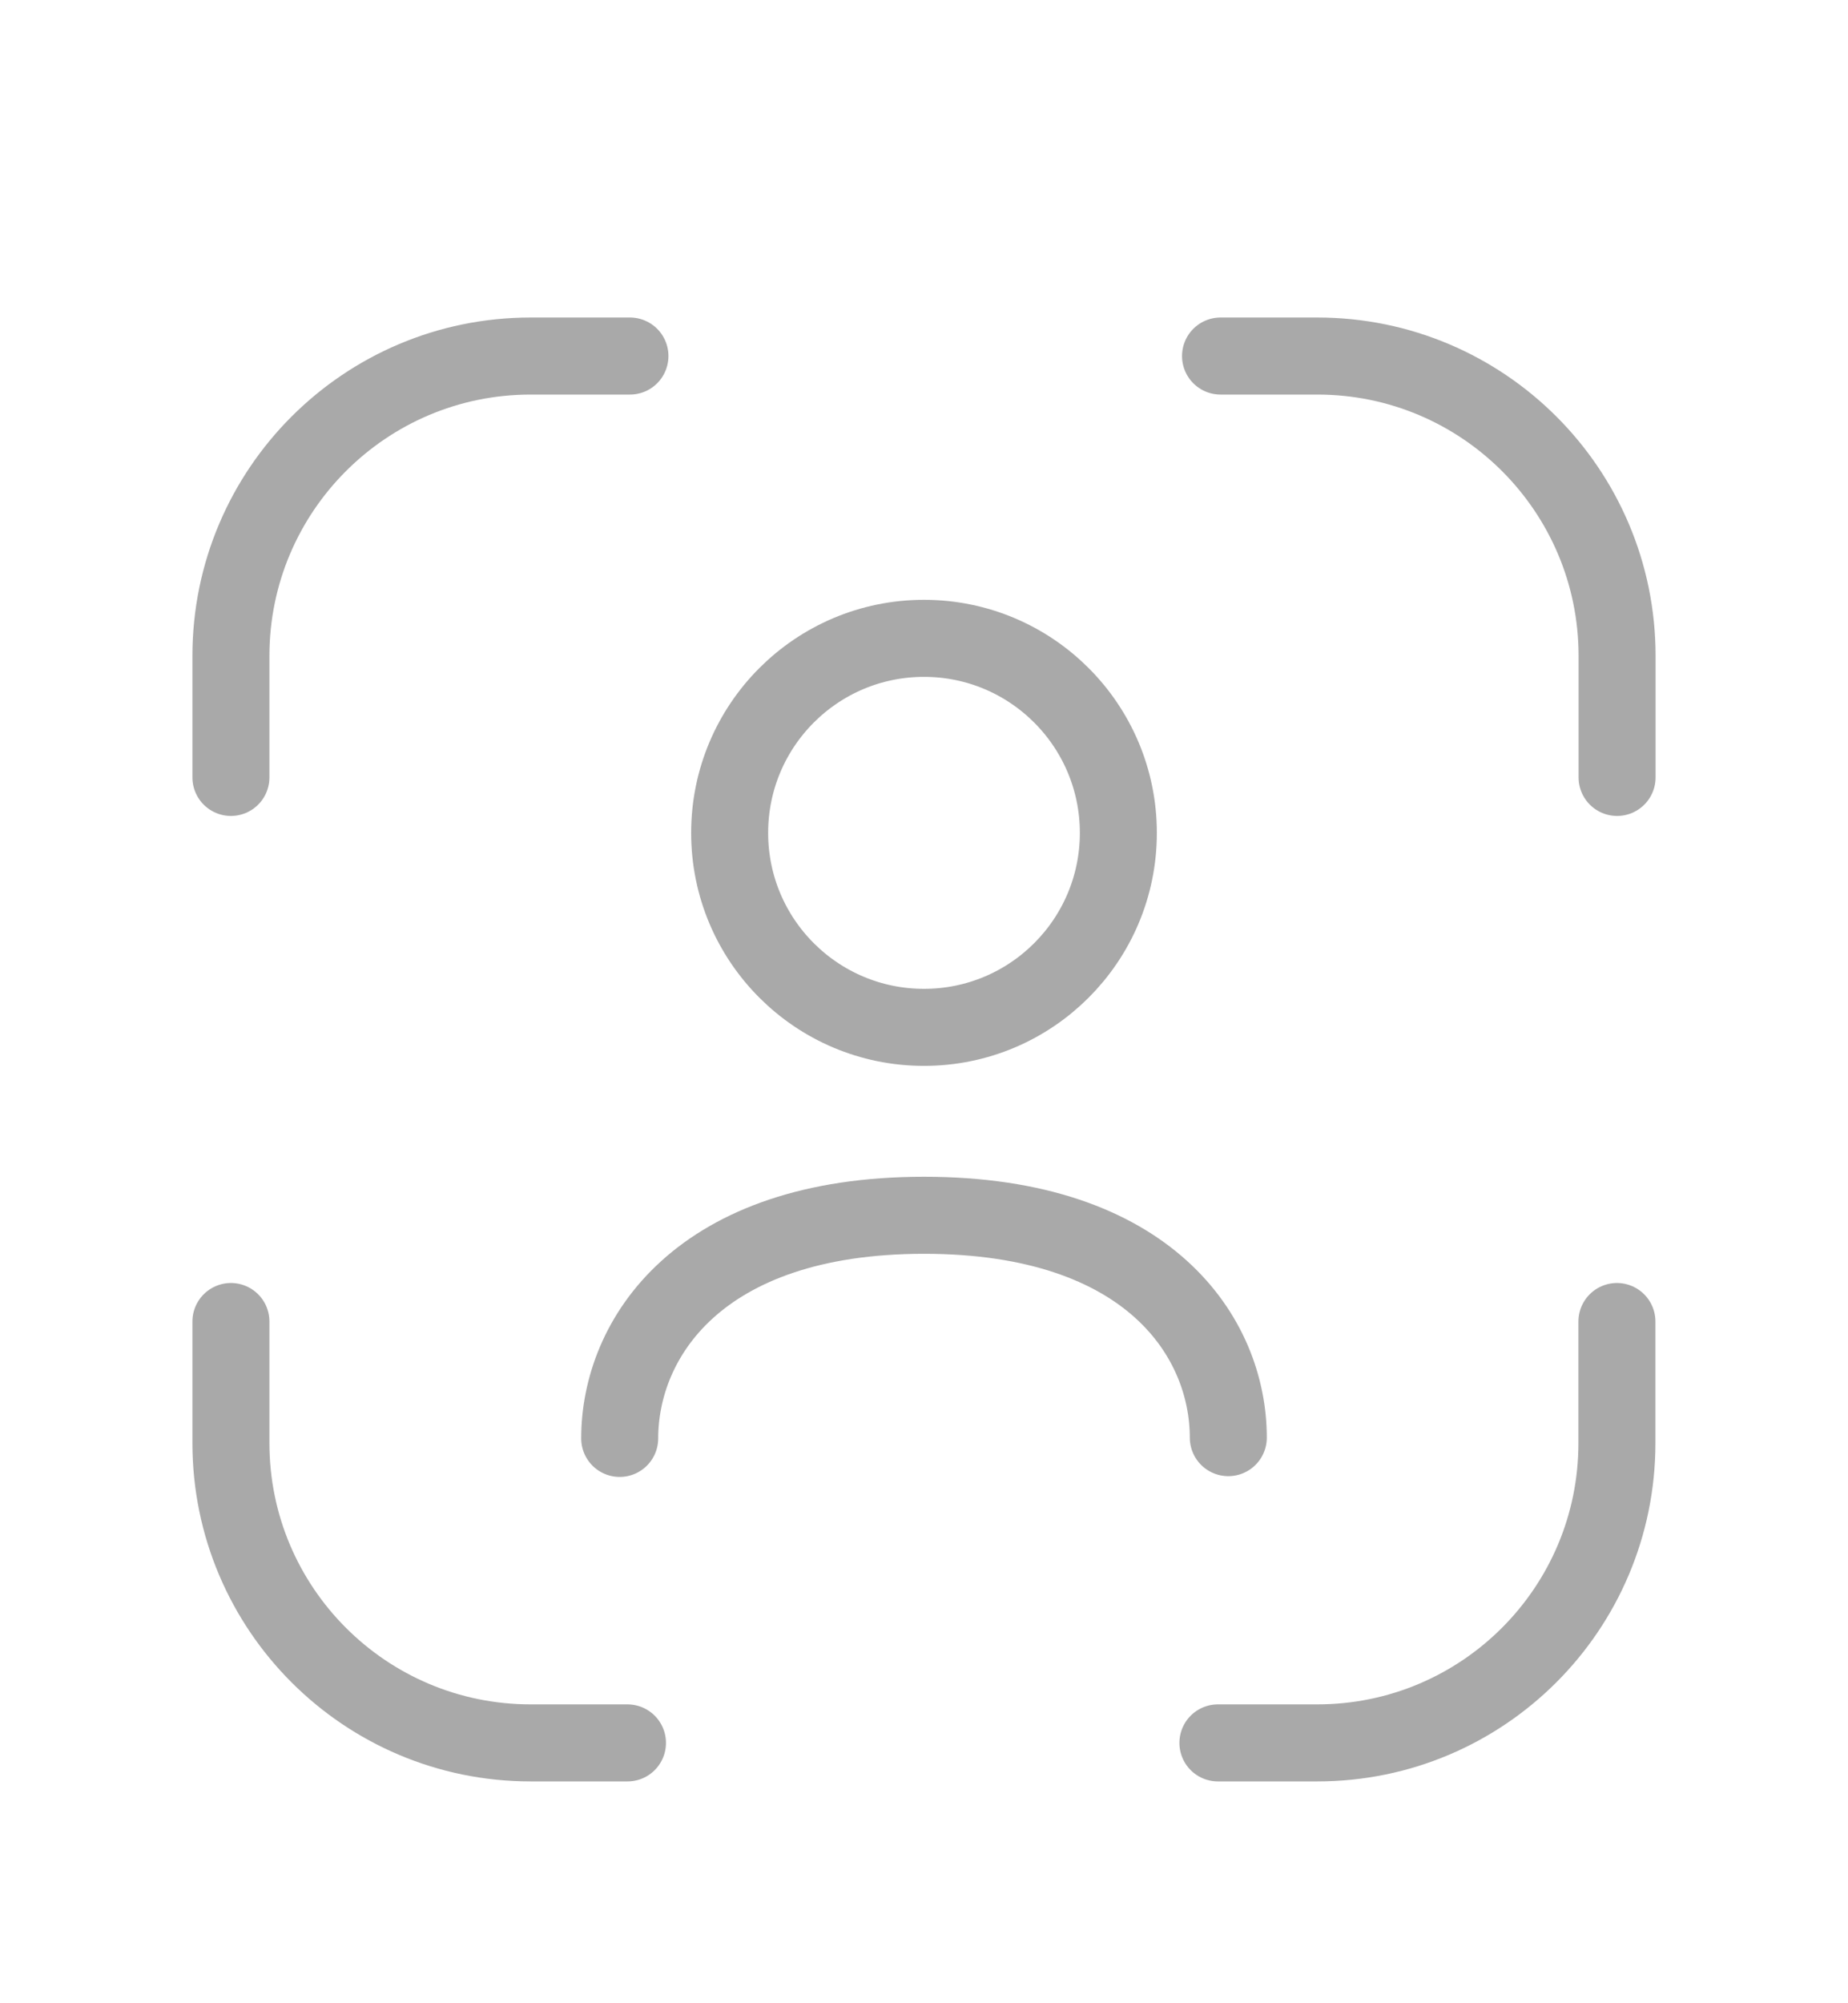
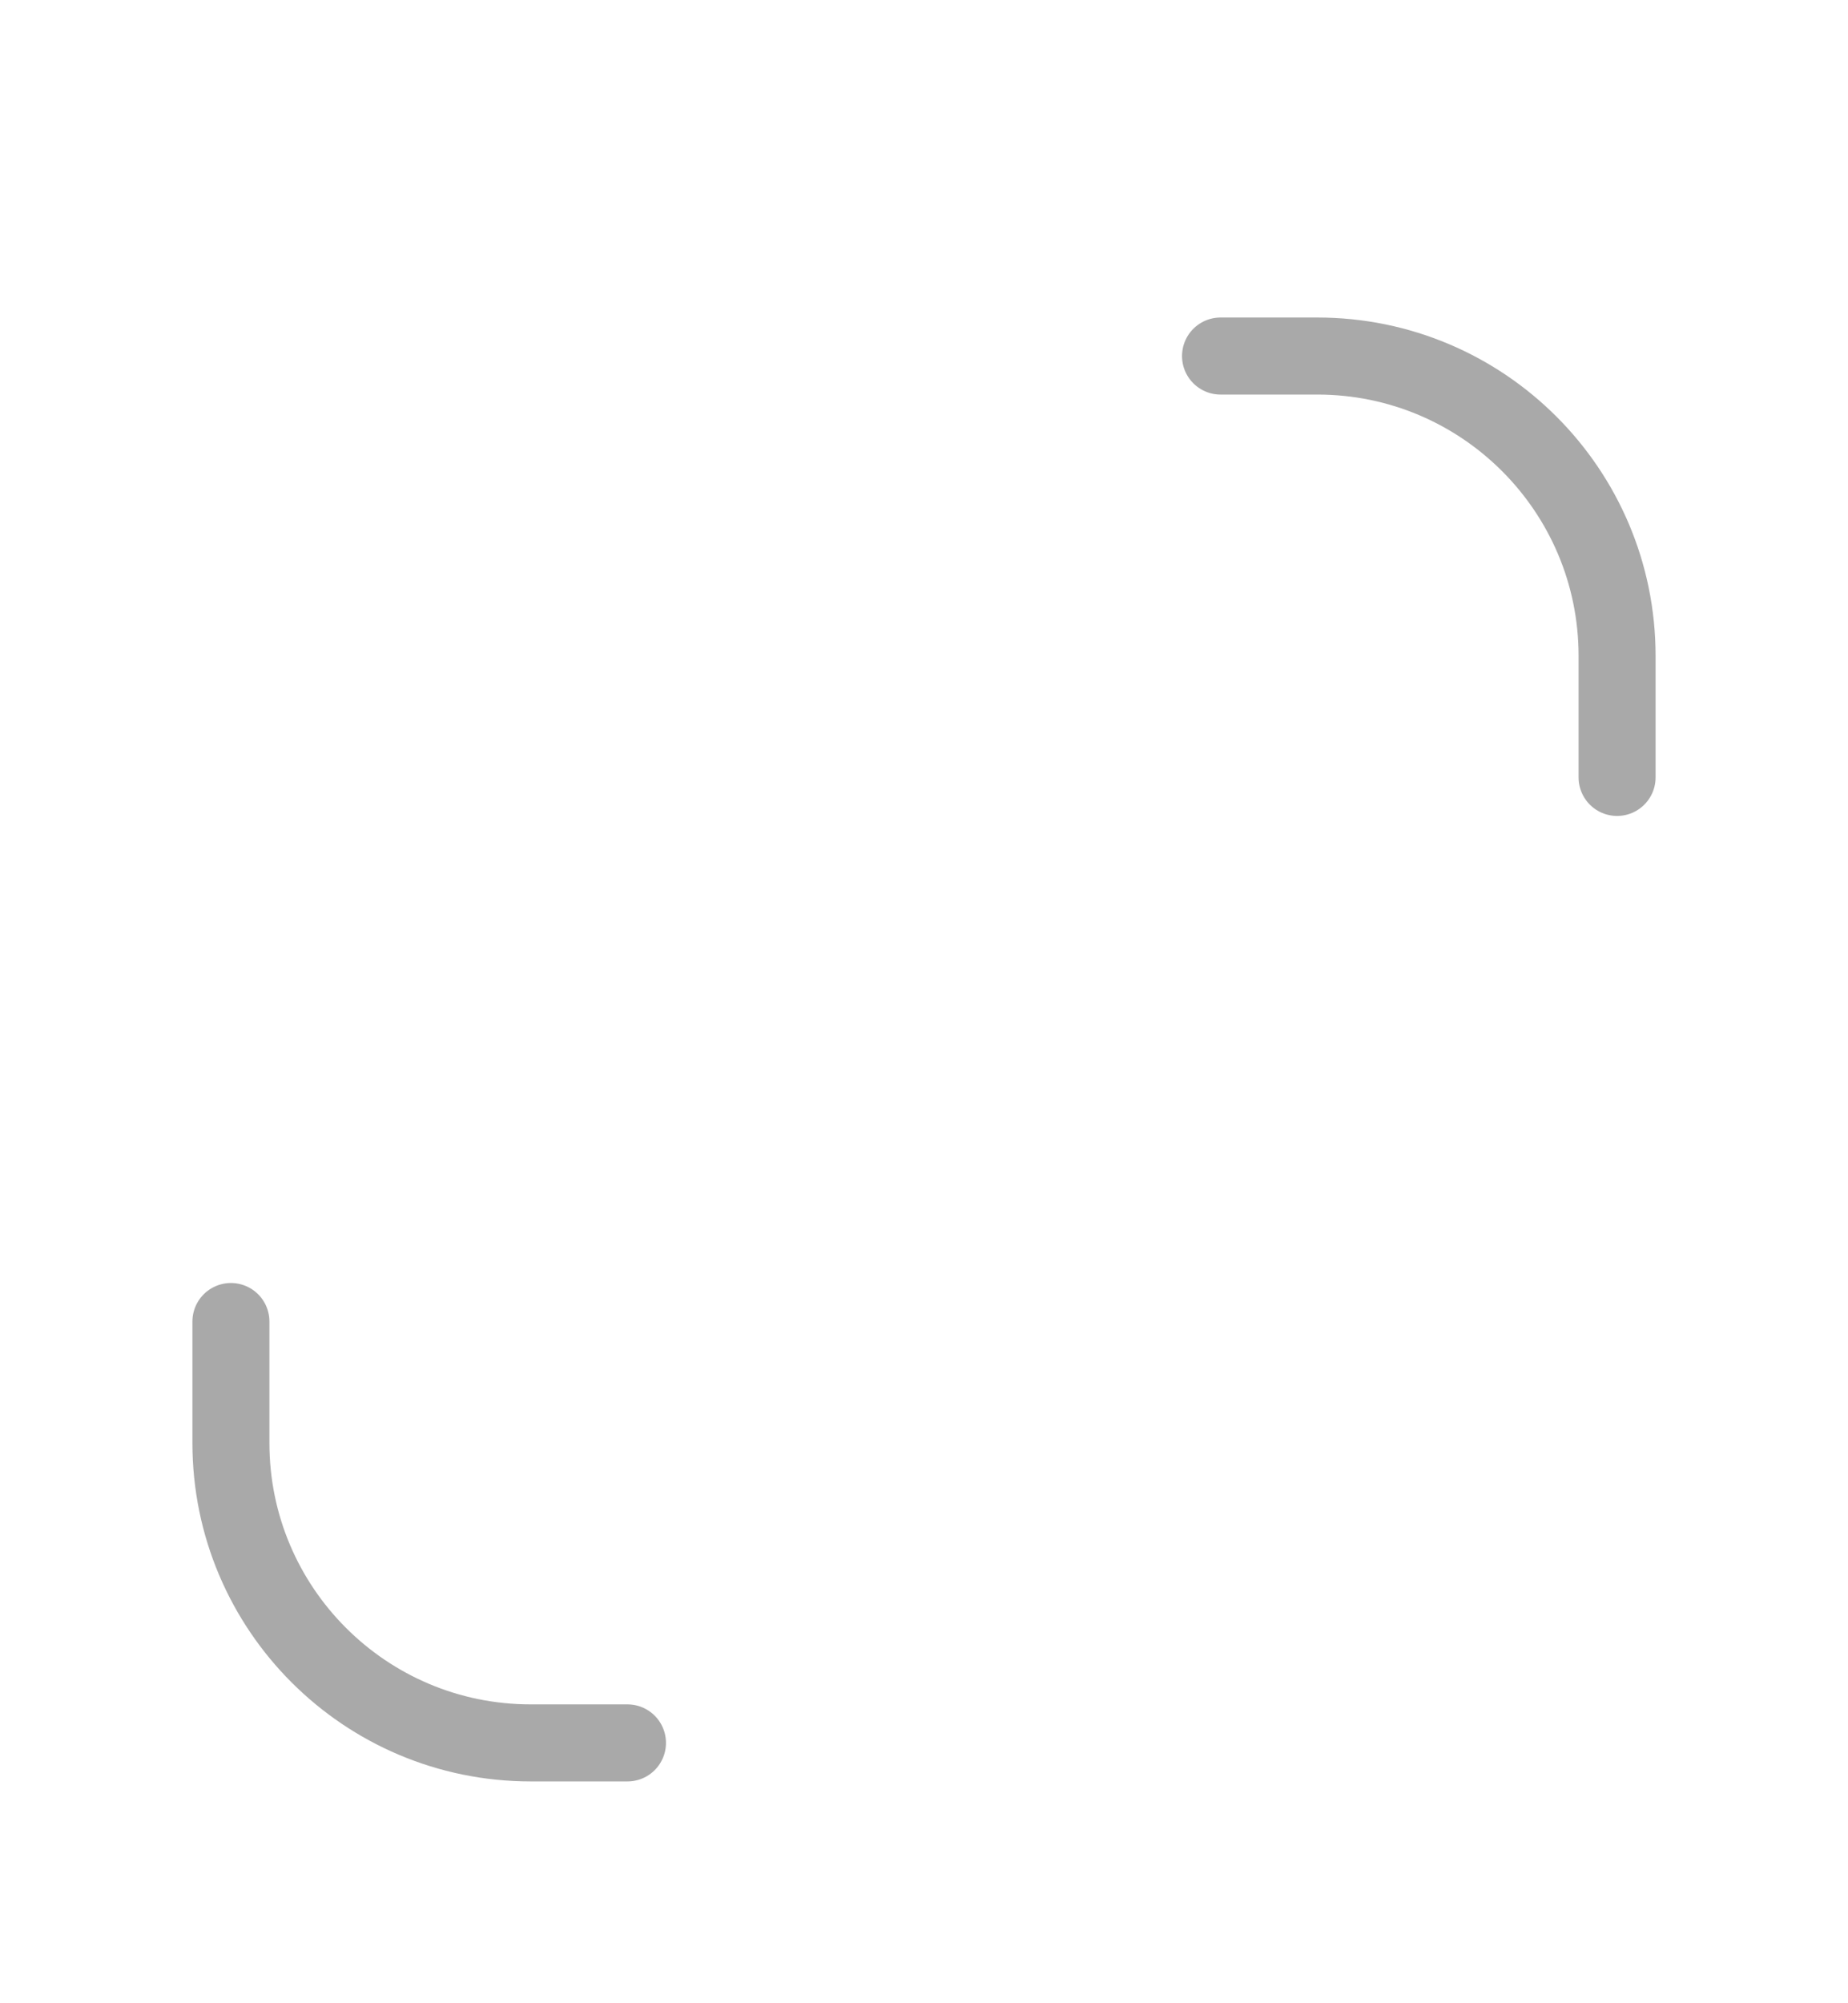
<svg xmlns="http://www.w3.org/2000/svg" width="24" height="26" viewBox="0 0 24 26" fill="none">
-   <path fill-rule="evenodd" clip-rule="evenodd" d="M14.524 10.81C14.524 12.204 13.394 13.334 12 13.334C10.605 13.334 9.476 12.204 9.476 10.81C9.476 9.416 10.605 8.285 12 8.285C13.394 8.285 14.524 9.416 14.524 10.81Z" stroke="#A9A9A9" stroke-linecap="round" stroke-linejoin="round" />
-   <path d="M8.048 18.669C8.048 17.379 9.067 15.773 12 15.773C14.934 15.773 15.952 17.368 15.952 18.659" stroke="#A9A9A9" stroke-linecap="round" stroke-linejoin="round" />
-   <path d="M20.999 17.152V18.729C20.999 20.879 19.257 22.621 17.107 22.621H15.817" stroke="#A9A9A9" stroke-linecap="round" stroke-linejoin="round" />
  <path d="M2.999 17.152V18.729C2.999 20.879 4.742 22.621 6.892 22.621H8.149" stroke="#A9A9A9" stroke-linecap="round" stroke-linejoin="round" />
-   <path d="M2.999 10.09V8.513C2.999 6.364 4.742 4.621 6.892 4.621H8.181" stroke="#A9A9A9" stroke-linecap="round" stroke-linejoin="round" />
  <path d="M21.001 10.09V8.513C21.001 6.364 19.258 4.621 17.108 4.621H15.851" stroke="#A9A9A9" stroke-linecap="round" stroke-linejoin="round" />
</svg>